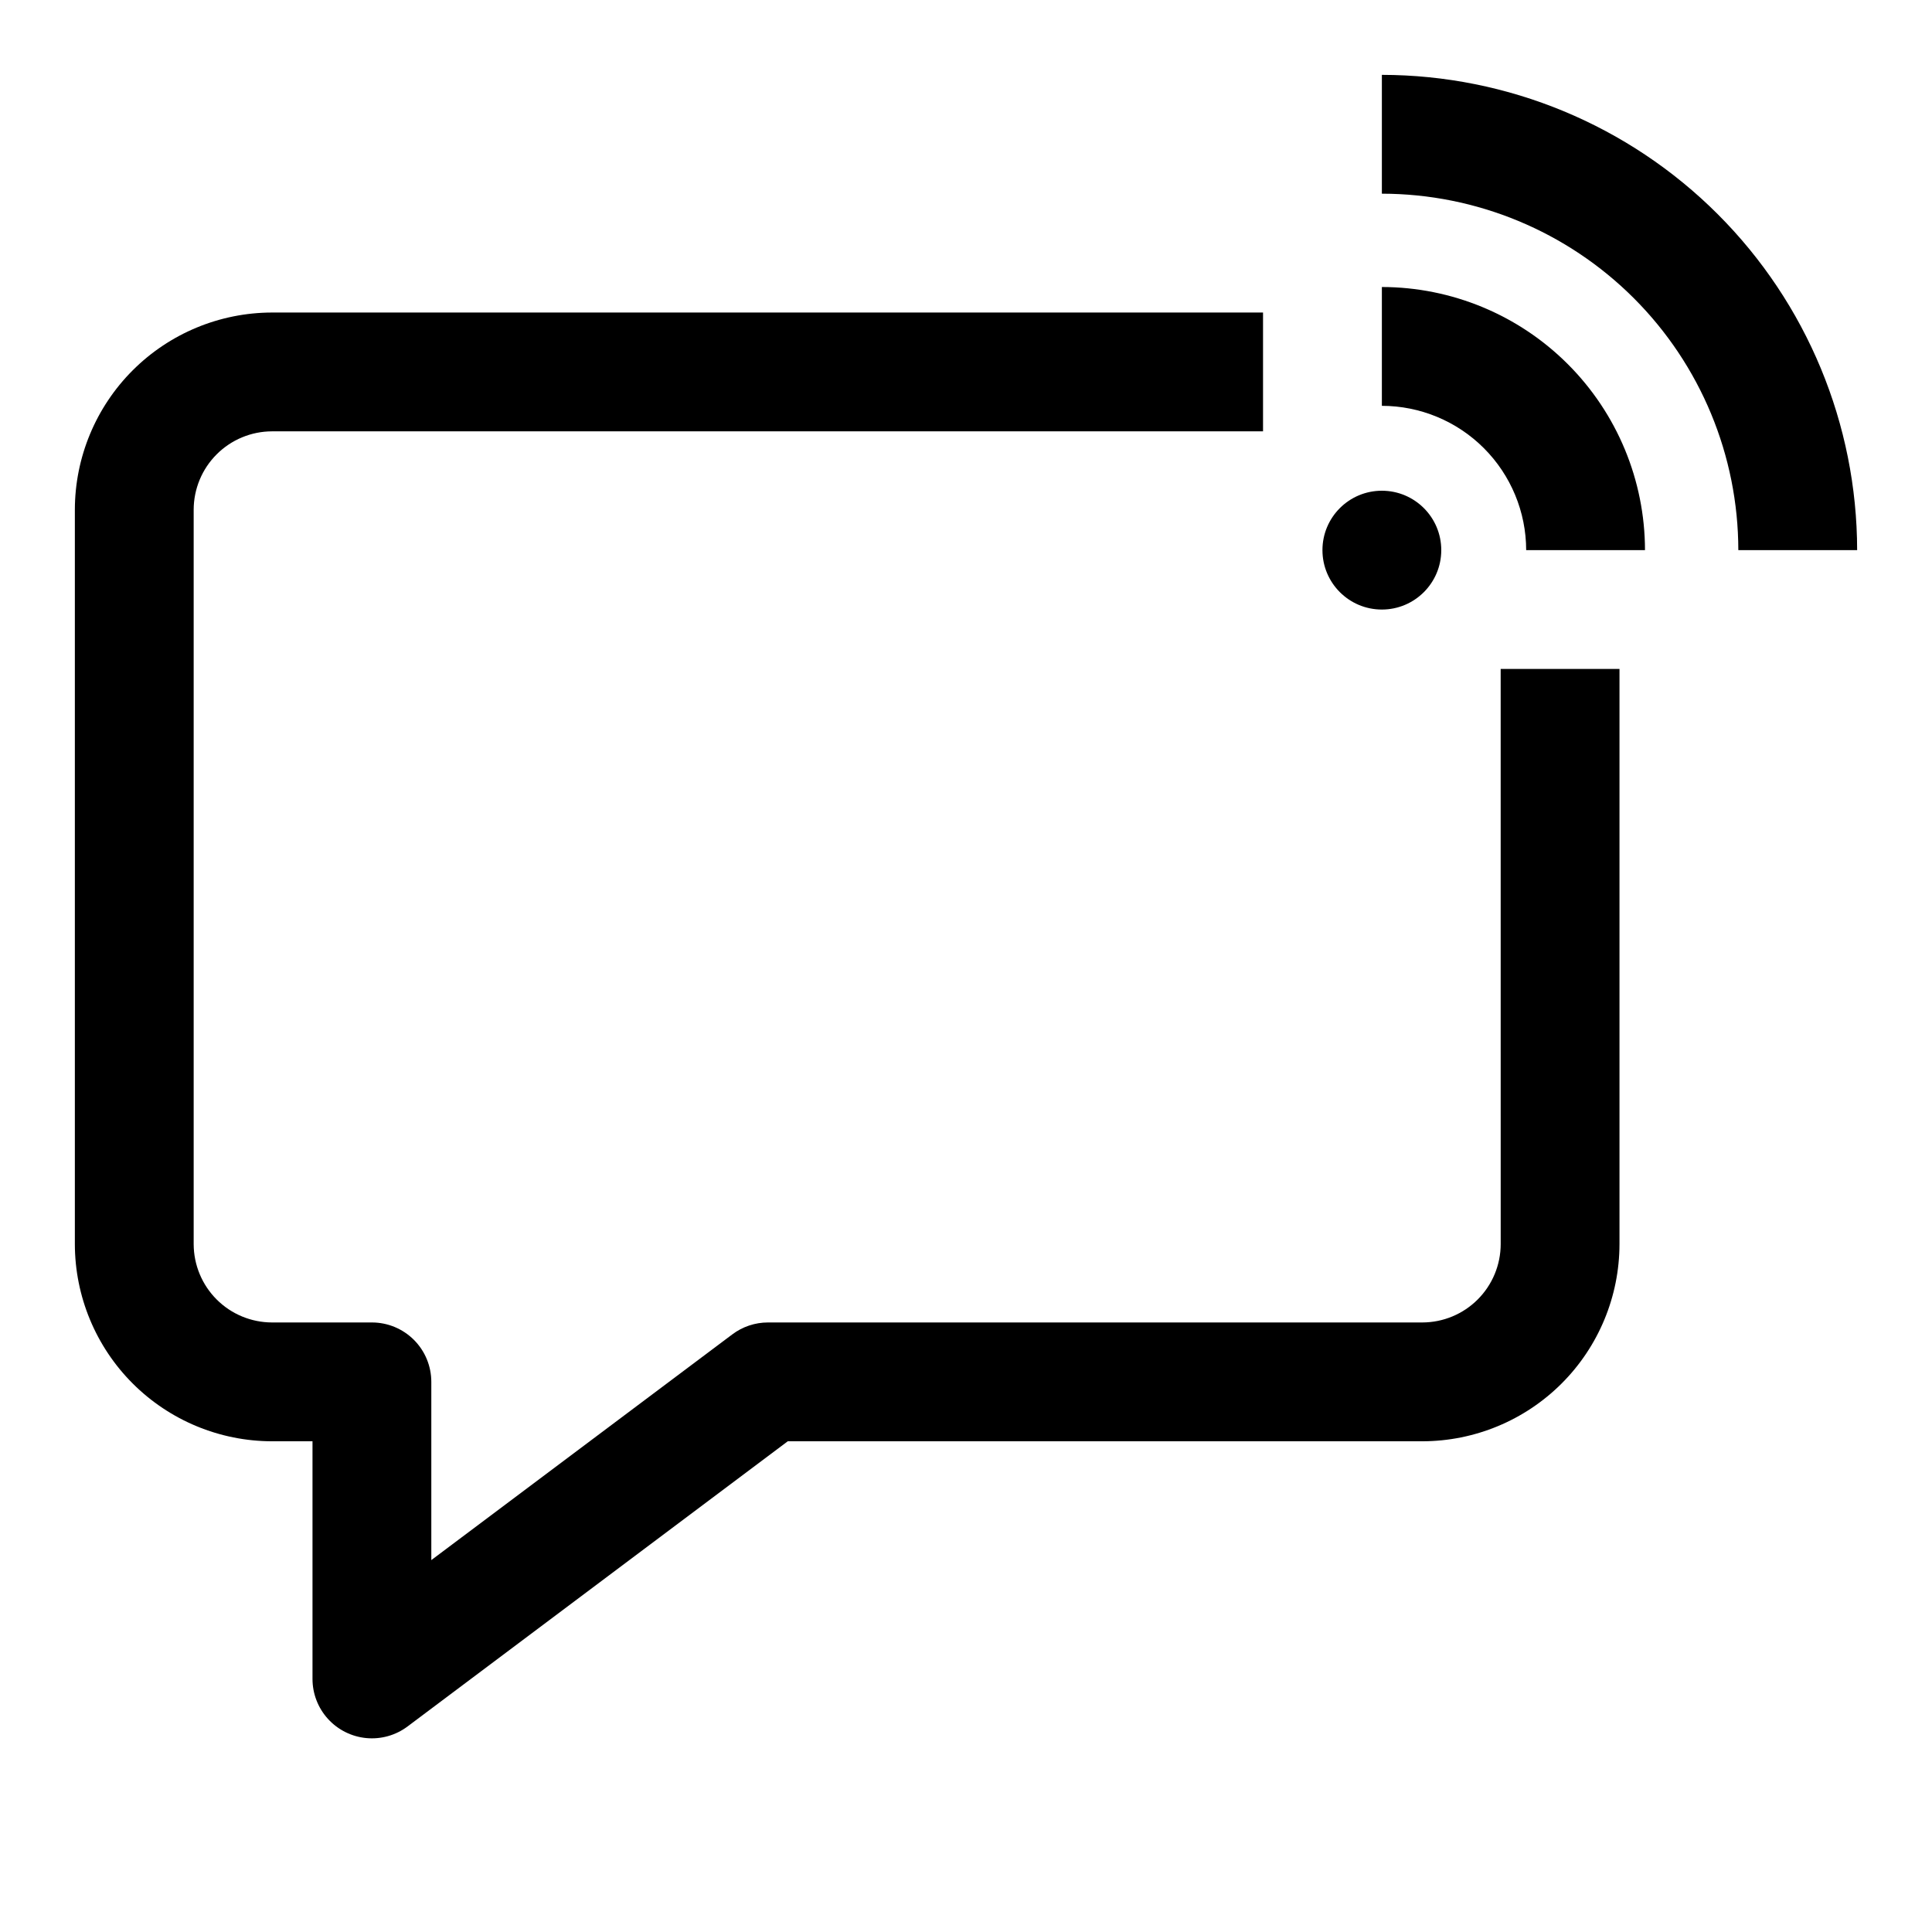
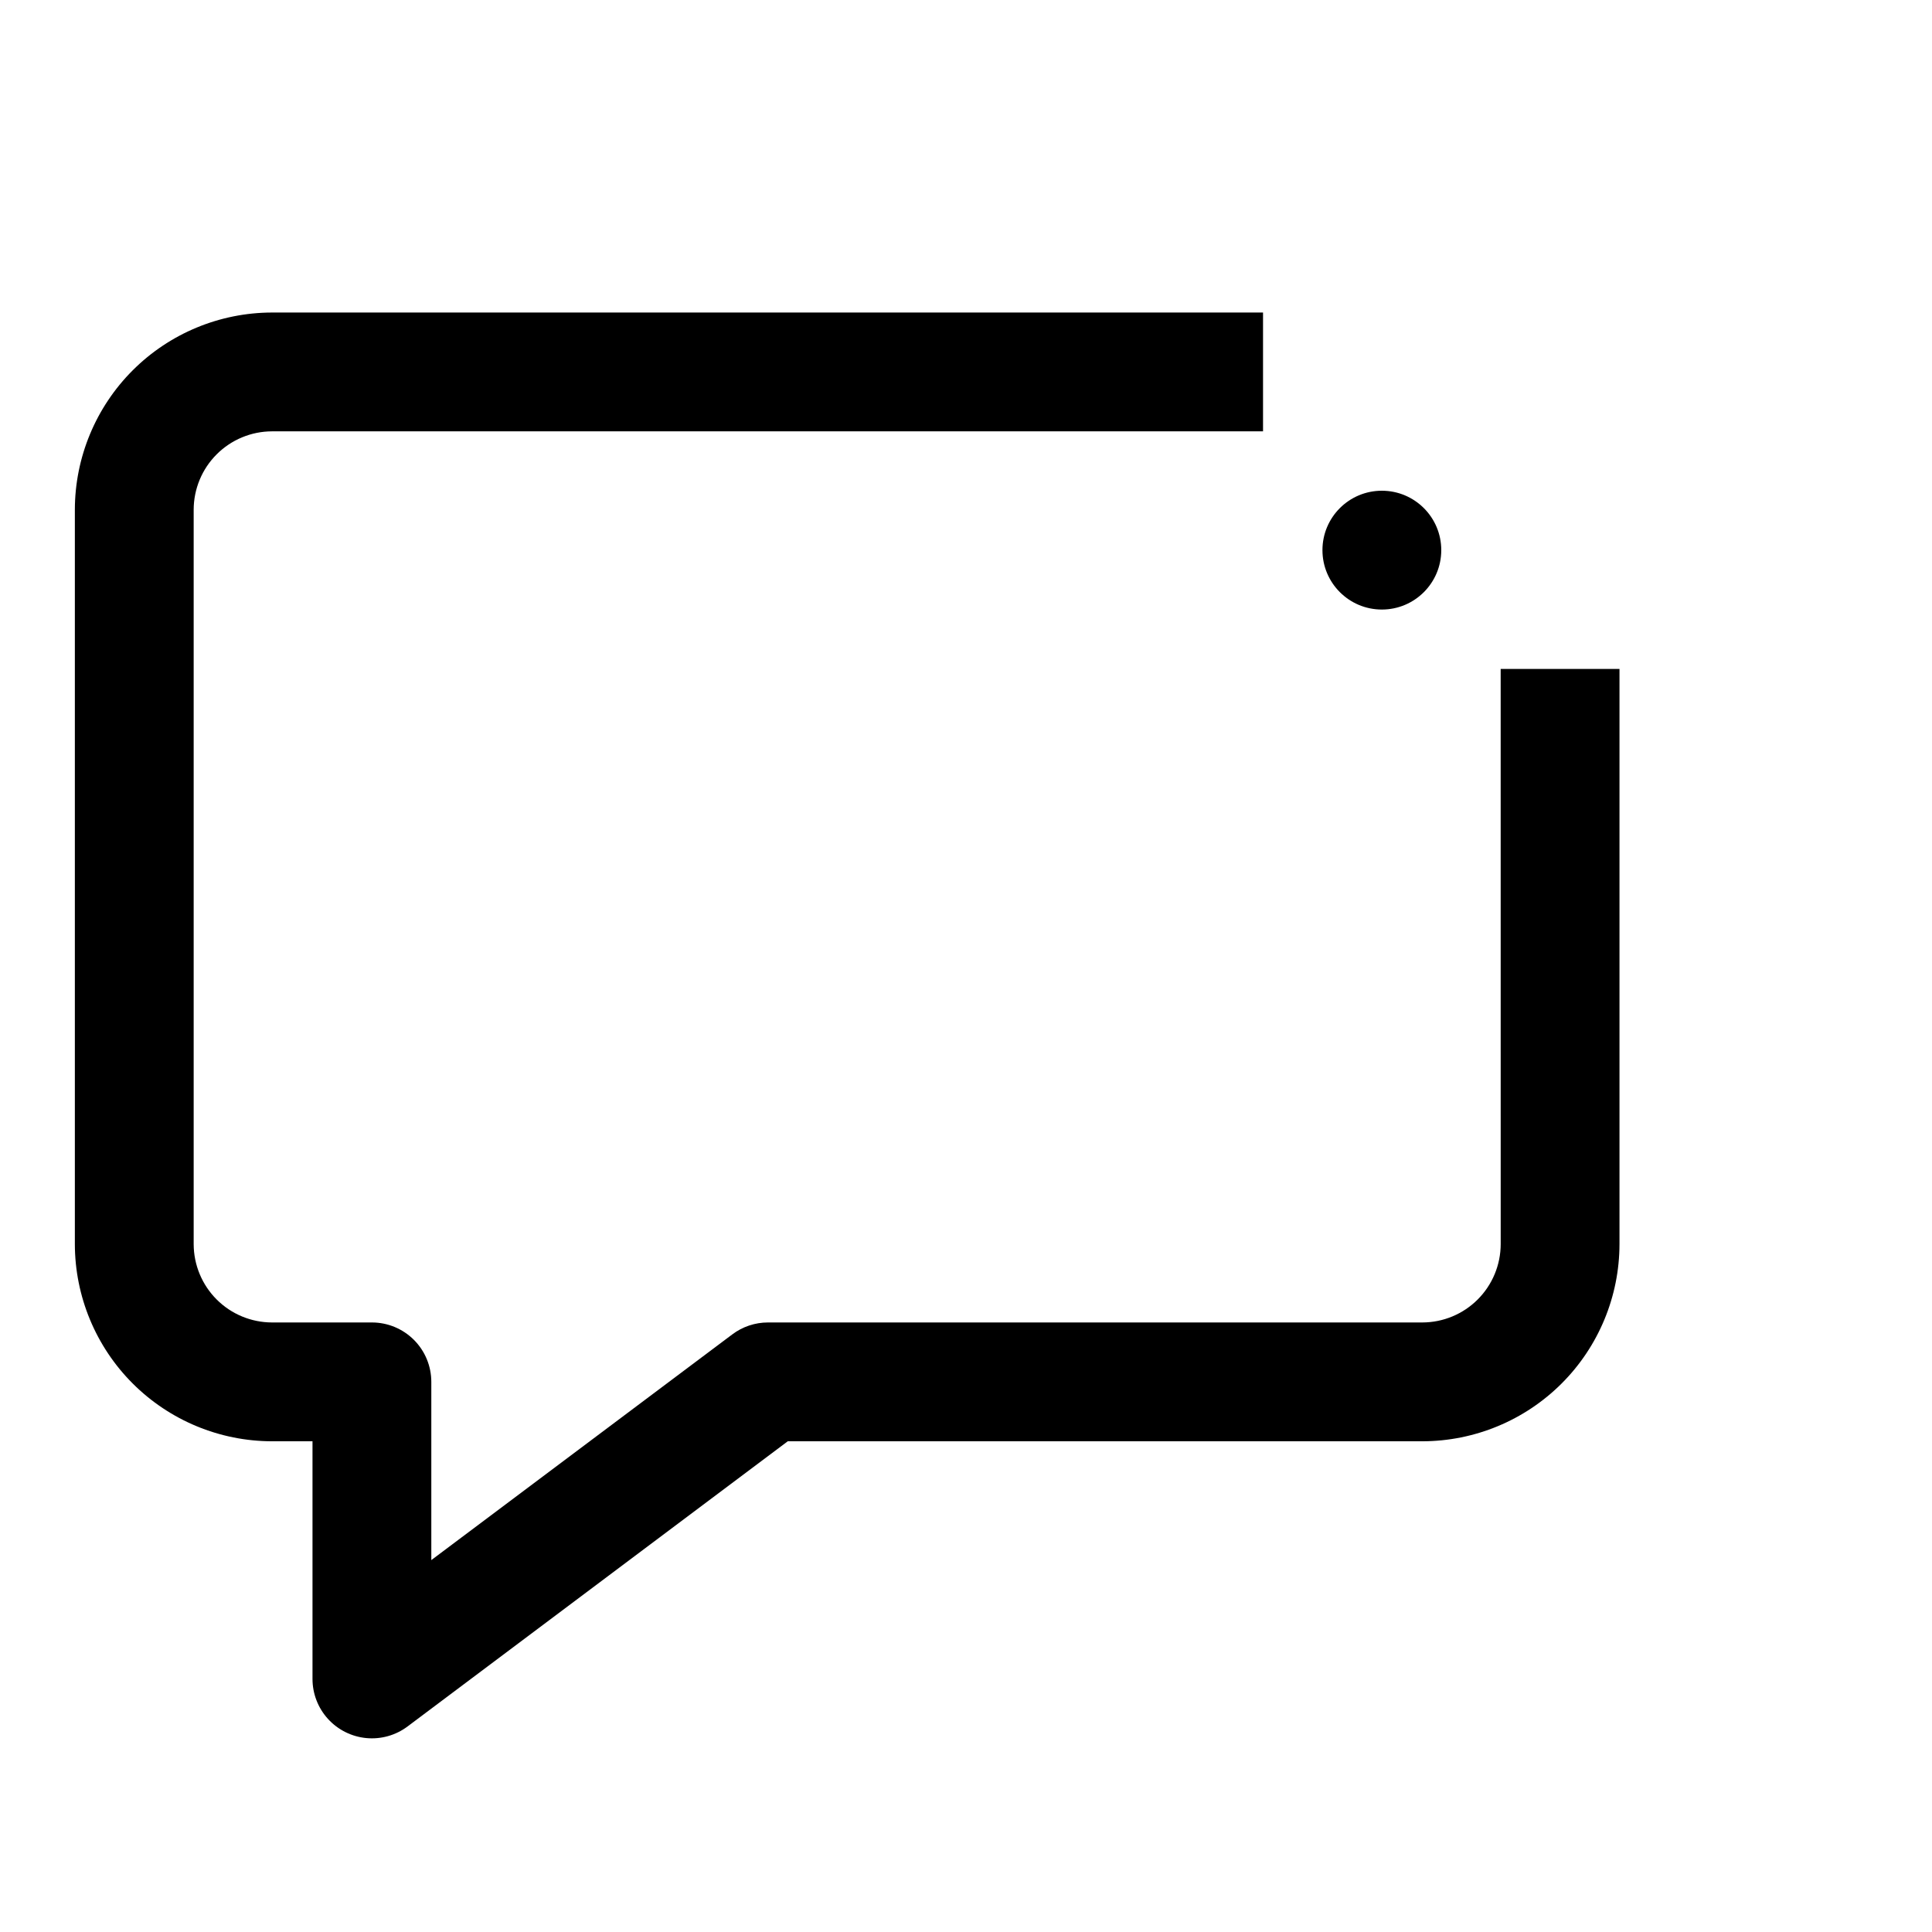
<svg xmlns="http://www.w3.org/2000/svg" fill="#000000" width="800px" height="800px" version="1.1" viewBox="144 144 512 512">
  <g>
    <path d="m525.95 289.79c0 8.695-7.047 15.746-15.742 15.746-8.695 0-15.746-7.051-15.746-15.746 0-8.695 7.051-15.742 15.746-15.742 8.695 0 15.742 7.047 15.742 15.742" />
-     <path d="m510.21 220.06v31.488c10.137 0.012 19.859 4.047 27.027 11.215 7.168 7.172 11.203 16.891 11.215 27.027h31.488c-0.02-18.484-7.375-36.211-20.445-49.281-13.074-13.074-30.797-20.426-49.285-20.449z" />
-     <path d="m510.21 163.84v31.488c25.047 0.027 49.059 9.988 66.77 27.695 17.711 17.711 27.668 41.727 27.695 66.77h31.488c-0.039-33.391-13.32-65.406-36.934-89.02-23.613-23.613-55.625-36.895-89.02-36.934z" />
    <path d="m541.7 473.7c-0.008 5.508-2.199 10.785-6.094 14.676-3.891 3.894-9.168 6.082-14.672 6.09h-173.41c-3.406 0-6.723 1.105-9.445 3.152l-79.777 59.824v-47.23c0-4.176-1.656-8.18-4.609-11.133s-6.957-4.613-11.133-4.613h-26.465c-5.508-0.008-10.785-2.195-14.676-6.09-3.894-3.891-6.082-9.168-6.094-14.676v-194.62c0.012-5.508 2.199-10.785 6.094-14.676 3.891-3.894 9.168-6.086 14.676-6.094h262.62v-31.488h-262.62c-13.855 0.02-27.137 5.527-36.934 15.324s-15.305 23.078-15.324 36.934v194.62c0.02 13.855 5.527 27.137 15.324 36.934 9.797 9.793 23.078 15.305 36.934 15.32h10.719v62.977c0 3.918 1.461 7.695 4.098 10.594 2.637 2.898 6.262 4.711 10.16 5.082 3.902 0.371 7.801-0.727 10.934-3.078l100.76-75.574h168.16c13.852-0.016 27.133-5.527 36.93-15.32 9.797-9.797 15.309-23.078 15.324-36.934v-152.42h-31.488z" />
  </g>
</svg>